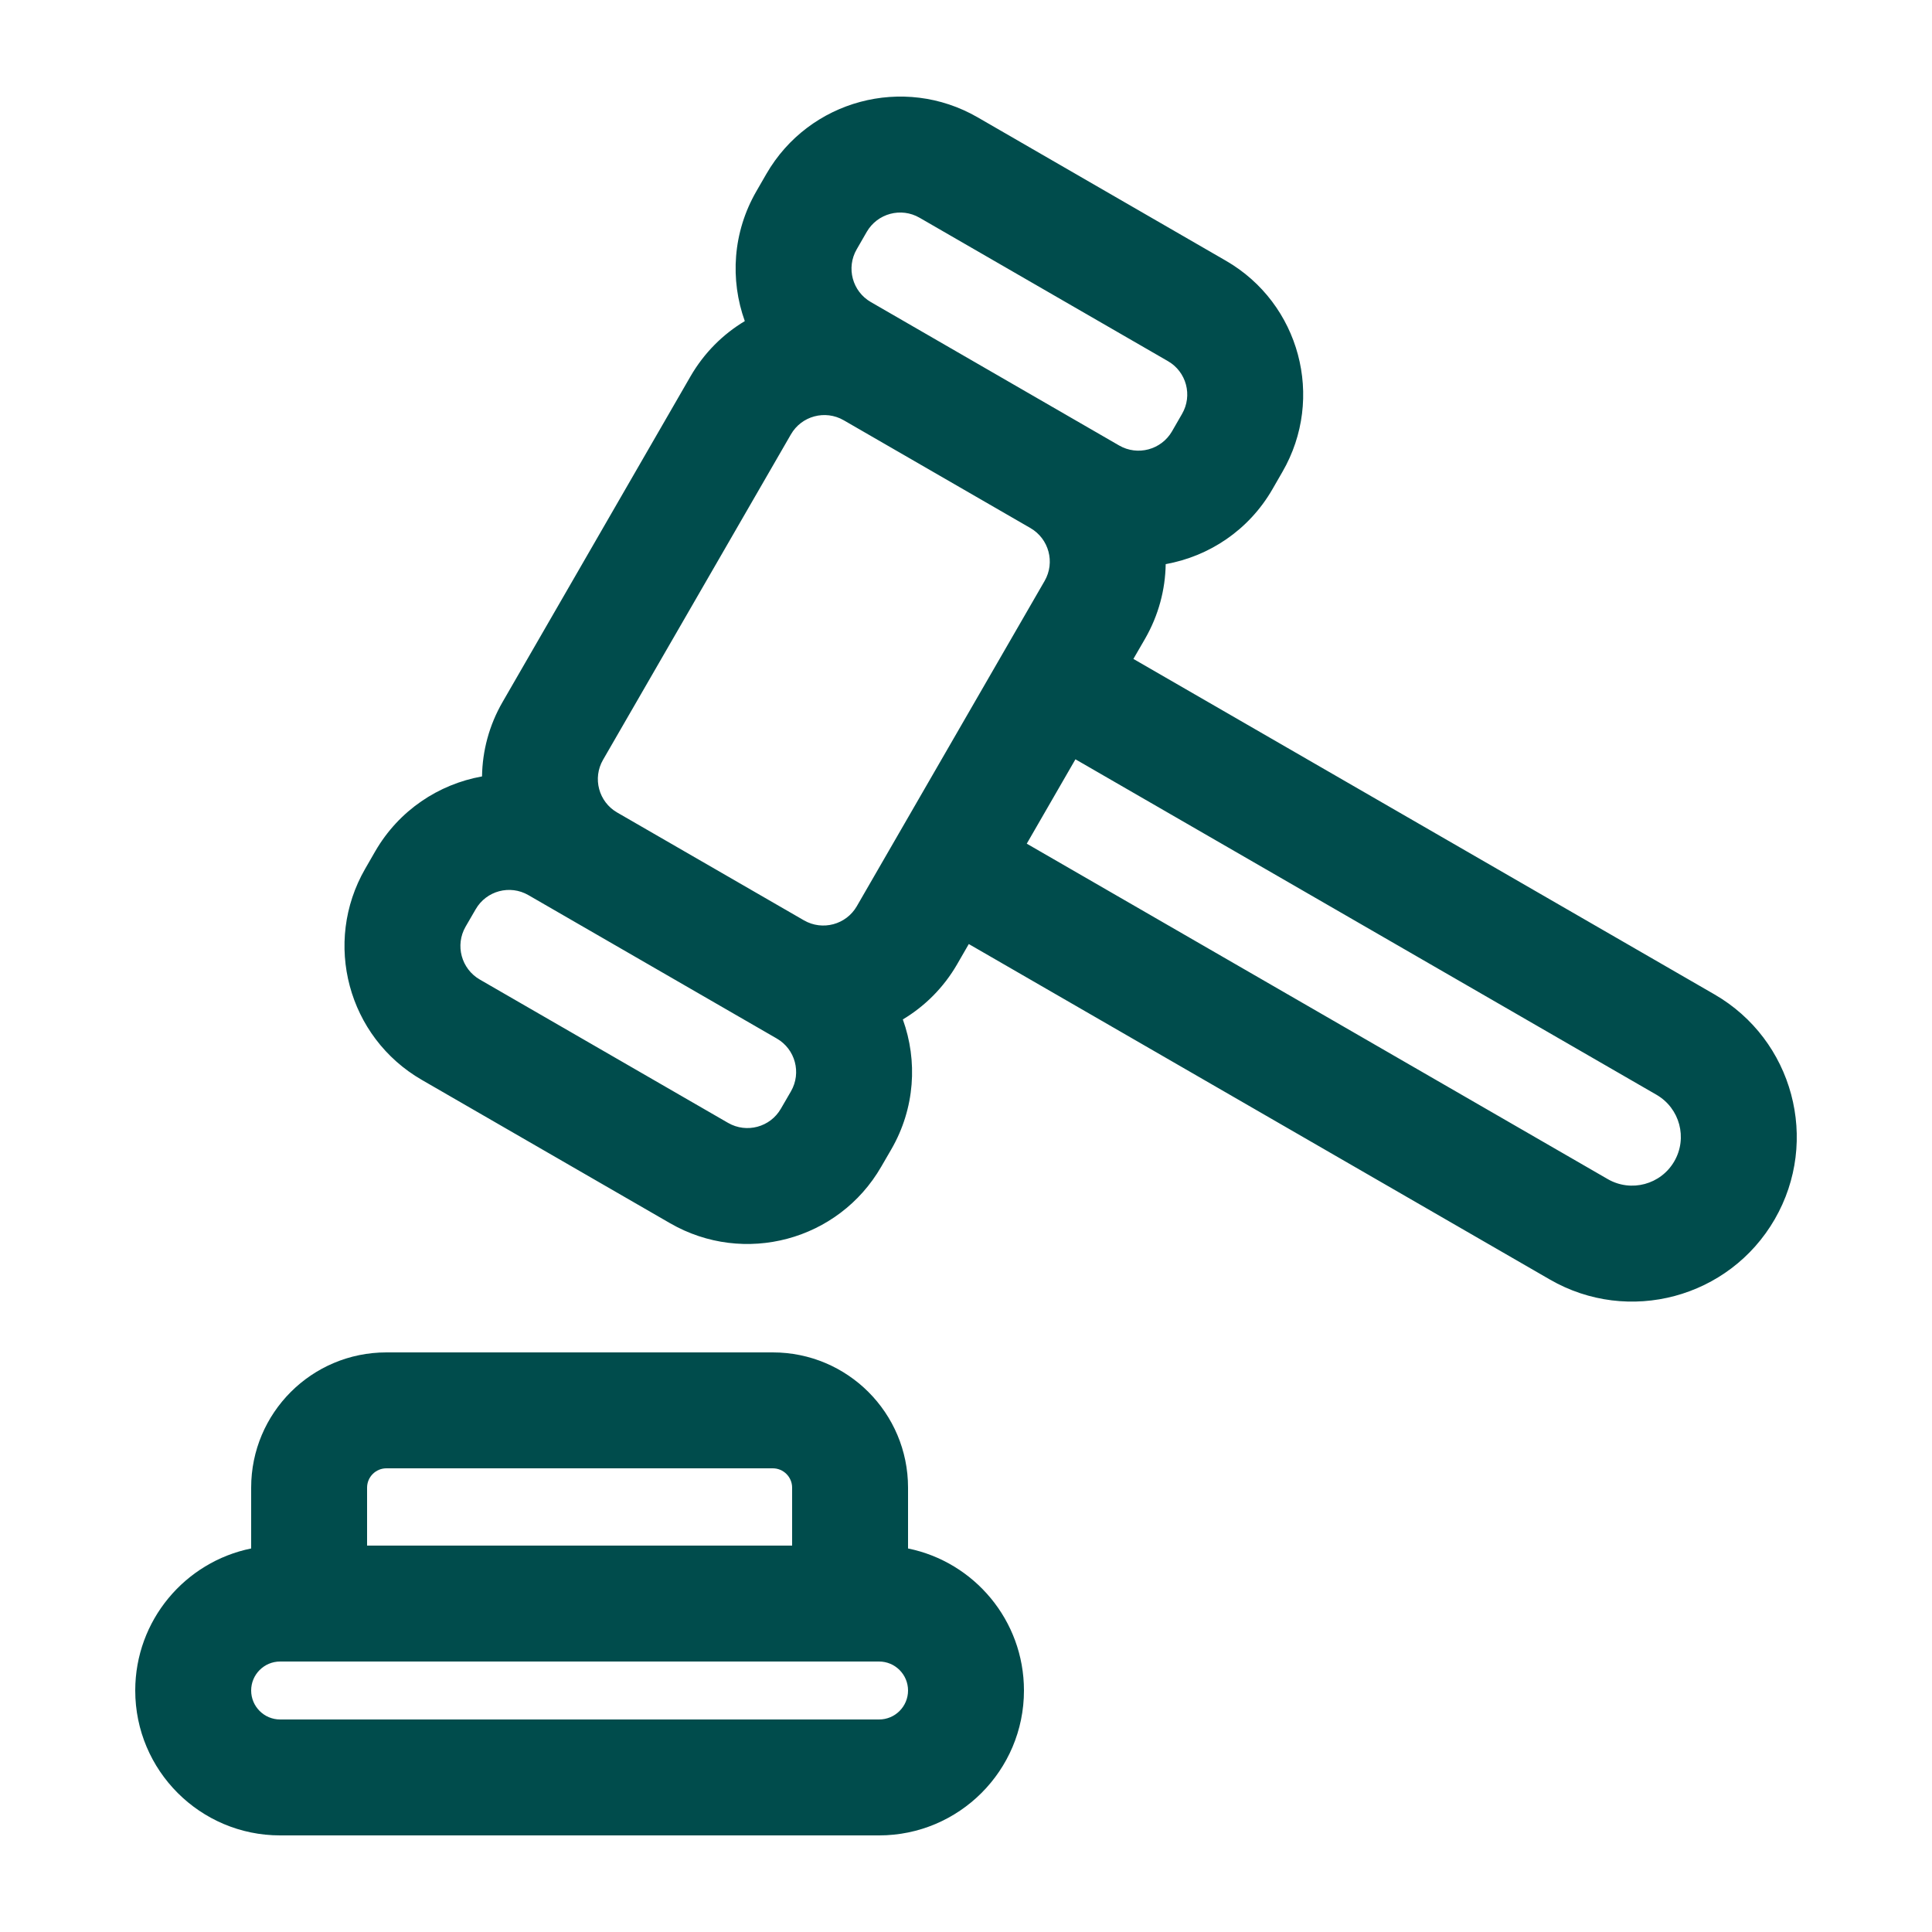
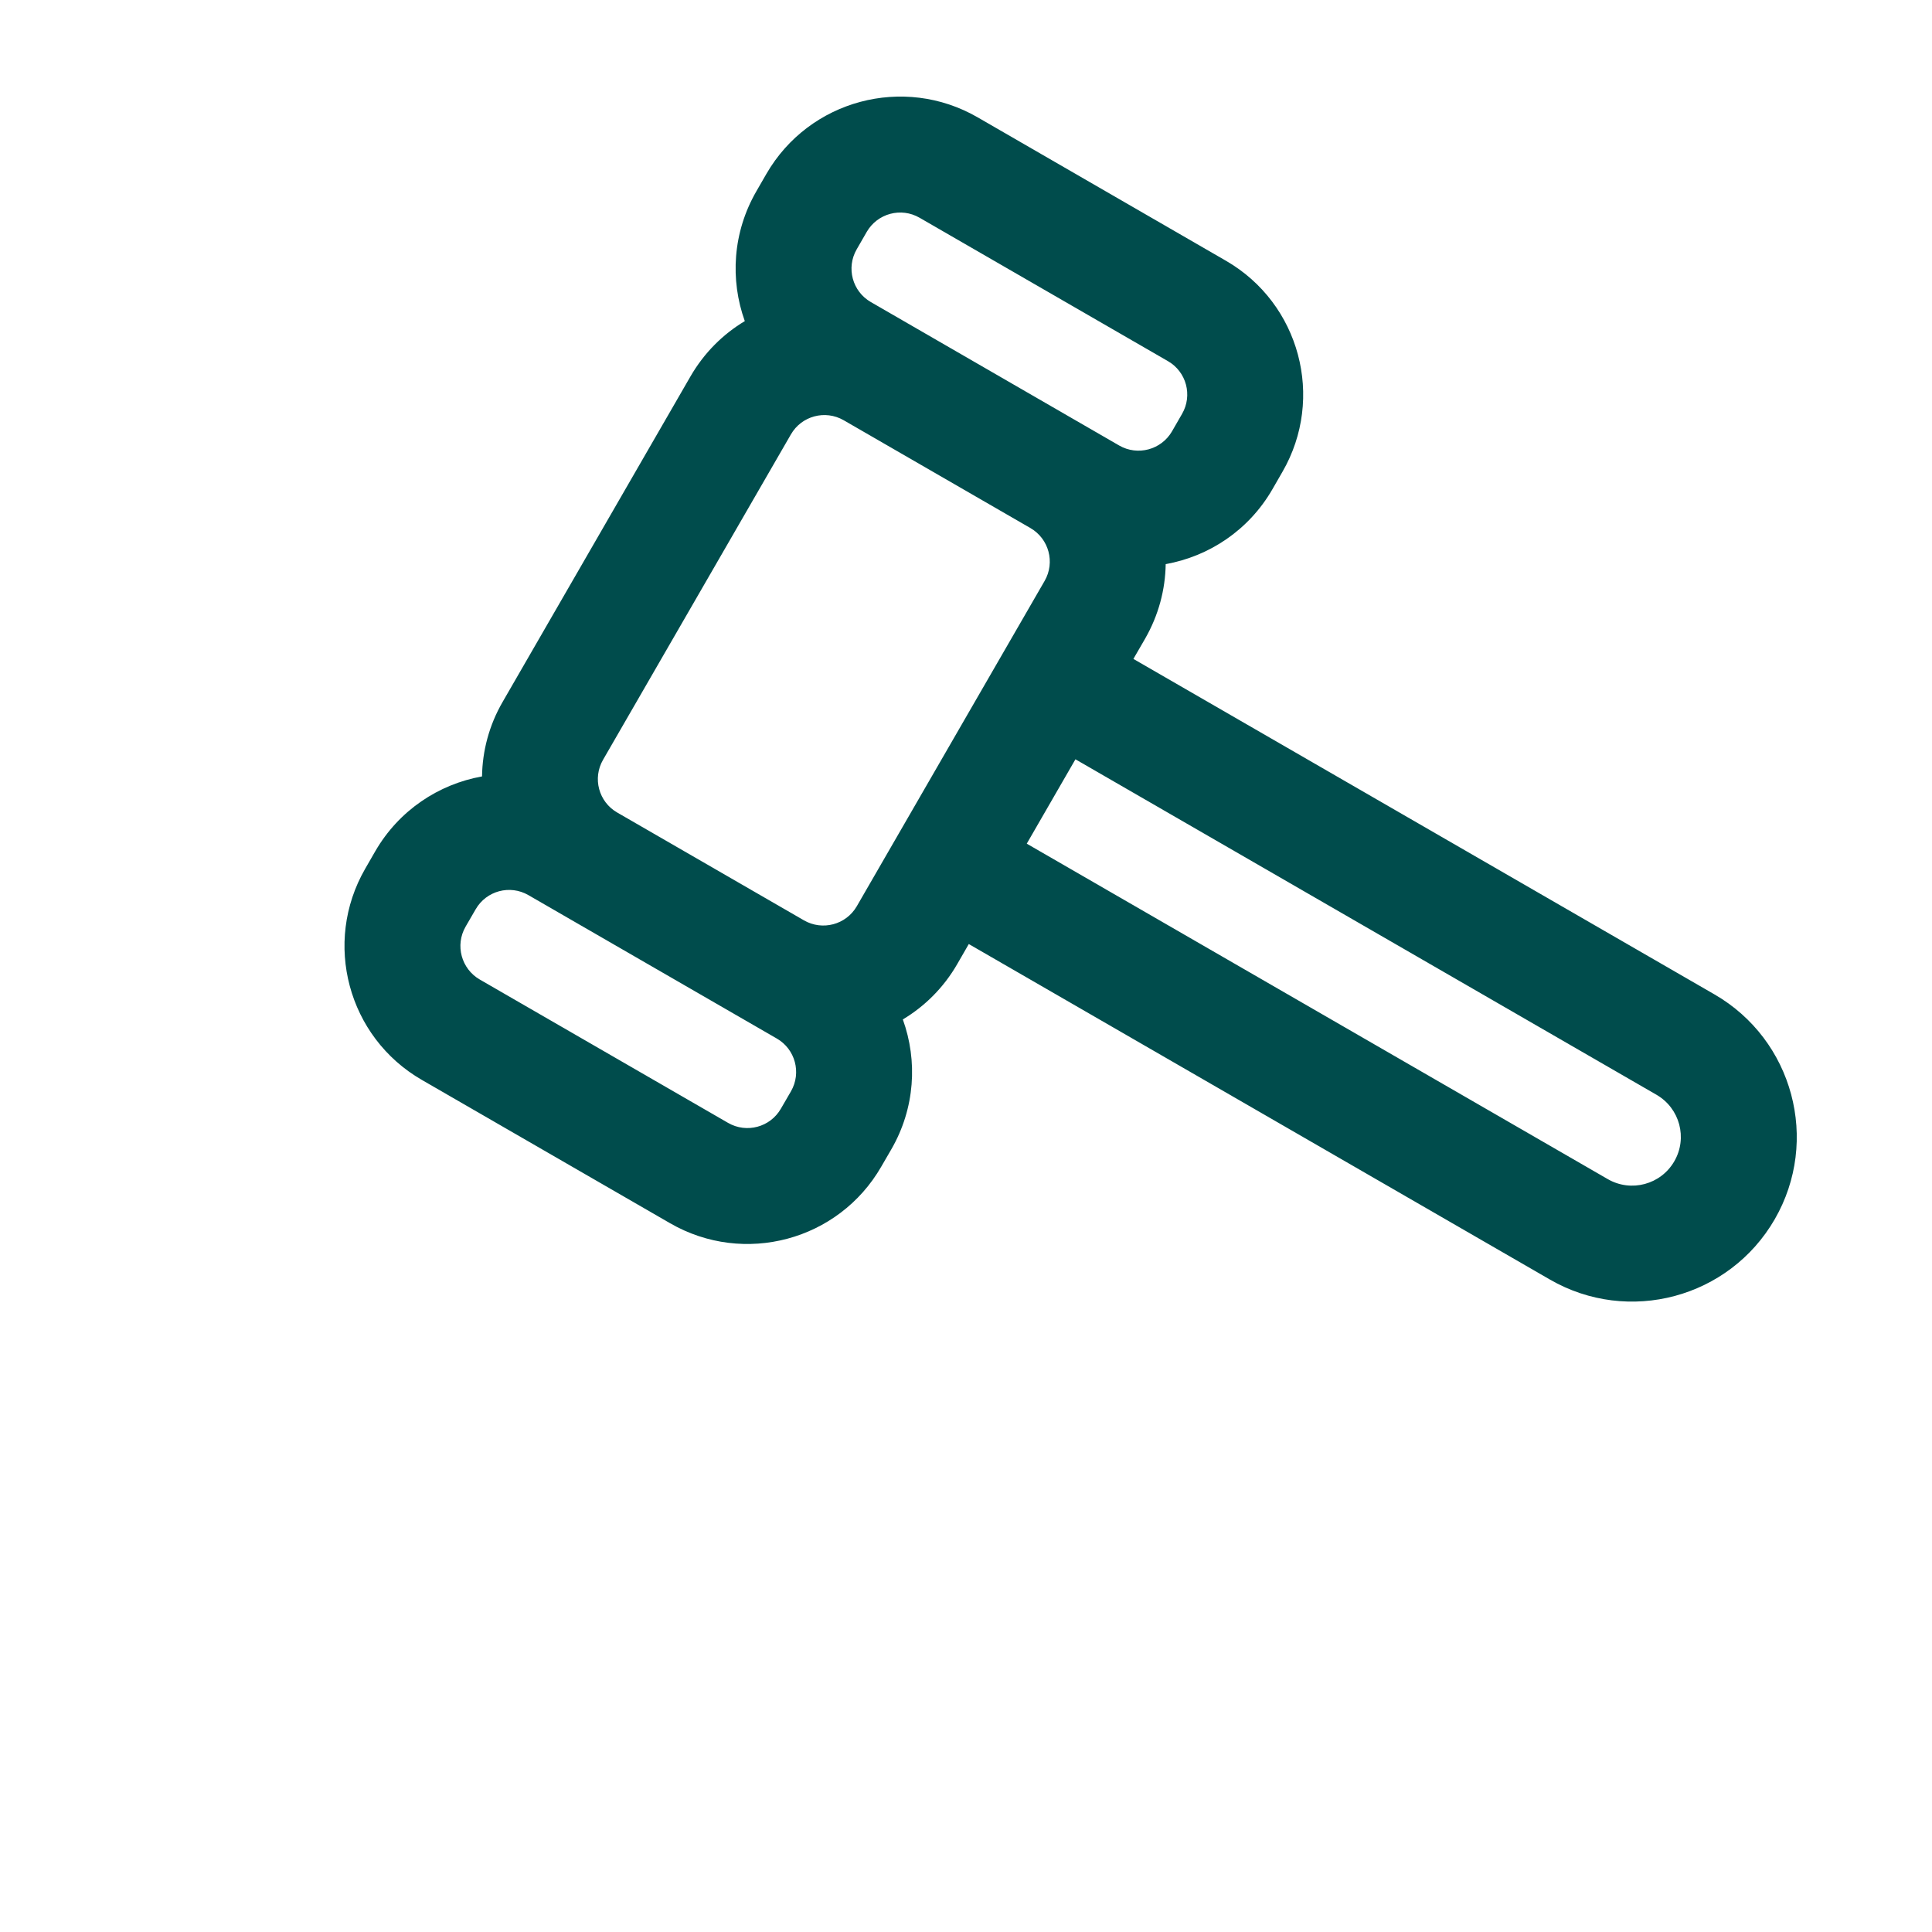
<svg xmlns="http://www.w3.org/2000/svg" width="1200pt" height="1200pt" version="1.1" viewBox="0 0 1200 1200">
-   <path d="m480 840c46.406 0 84 37.594 84 84v37.781c41.062 8.344 72 44.672 72 88.219 0 49.688-40.312 90-90 90h-372c-49.688 0-90-40.312-90-90 0-43.547 30.938-79.875 72-88.219v-37.781c0-46.406 37.594-84 84-84zm-306 192c-9.938 0-18 8.062-18 18s8.062 18 18 18h372c9.938 0 18-8.062 18-18s-8.062-18-18-18zm66-120c-6.609 0-12 5.391-12 12v36h264v-36c0-6.609-5.391-12-12-12z" fill="#004c4c" fill-rule="evenodd" />
  <path d="m476.02 108c26.531-45.891 85.219-61.641 131.16-35.156l154.26 89.109c45.891 26.484 61.641 85.219 35.109 131.11l-6.234 10.828c-14.719 25.5-39.375 41.672-66.281 46.5-0.234 15.797-4.406 31.734-12.844 46.406l-7.219 12.469 360.89 208.36c48.891 28.219 65.672 90.797 37.453 139.69-28.266 48.891-90.797 65.672-139.69 37.406l-360.89-208.36-7.219 12.516c-8.438 14.625-20.203 26.203-33.75 34.312 9.281 25.688 7.594 55.125-7.125 80.625l-6.281 10.828c-26.484 45.938-85.172 61.641-131.11 35.156l-154.26-89.062c-45.938-26.531-61.641-85.219-35.156-131.16l6.234-10.828c14.766-25.5 39.422-41.672 66.328-46.5 0.234-15.797 4.359-31.734 12.844-46.359l116.62-202.08c8.484-14.672 20.203-26.25 33.75-34.359-9.234-25.688-7.547-55.125 7.172-80.625zm161.72 416.02 360.89 208.36c14.484 8.344 32.953 3.375 41.297-11.062 8.391-14.484 3.422-32.953-11.062-41.344l-360.89-208.36zm-309.52 31.969c-11.484-6.656-26.156-2.719-32.766 8.766l-6.281 10.828c-6.609 11.484-2.672 26.156 8.812 32.812l154.26 89.062c11.484 6.609 26.156 2.672 32.766-8.812l6.281-10.828c6.609-11.484 2.672-26.156-8.812-32.766zm195.79-294.98c-11.484-6.609-26.156-2.672-32.766 8.812l-116.67 202.08c-6.656 11.484-2.719 26.156 8.766 32.766l116.02 66.984c11.484 6.609 26.156 2.719 32.812-8.766l116.67-202.08c6.609-11.484 2.672-26.156-8.812-32.812zm47.156-125.76c-11.484-6.656-26.156-2.719-32.812 8.766l-6.234 10.828c-6.656 11.484-2.719 26.156 8.766 32.766l154.26 89.109c11.484 6.609 26.156 2.672 32.812-8.812l6.234-10.828c6.656-11.484 2.719-26.156-8.766-32.766z" fill="#004c4c" fill-rule="evenodd" />
</svg>